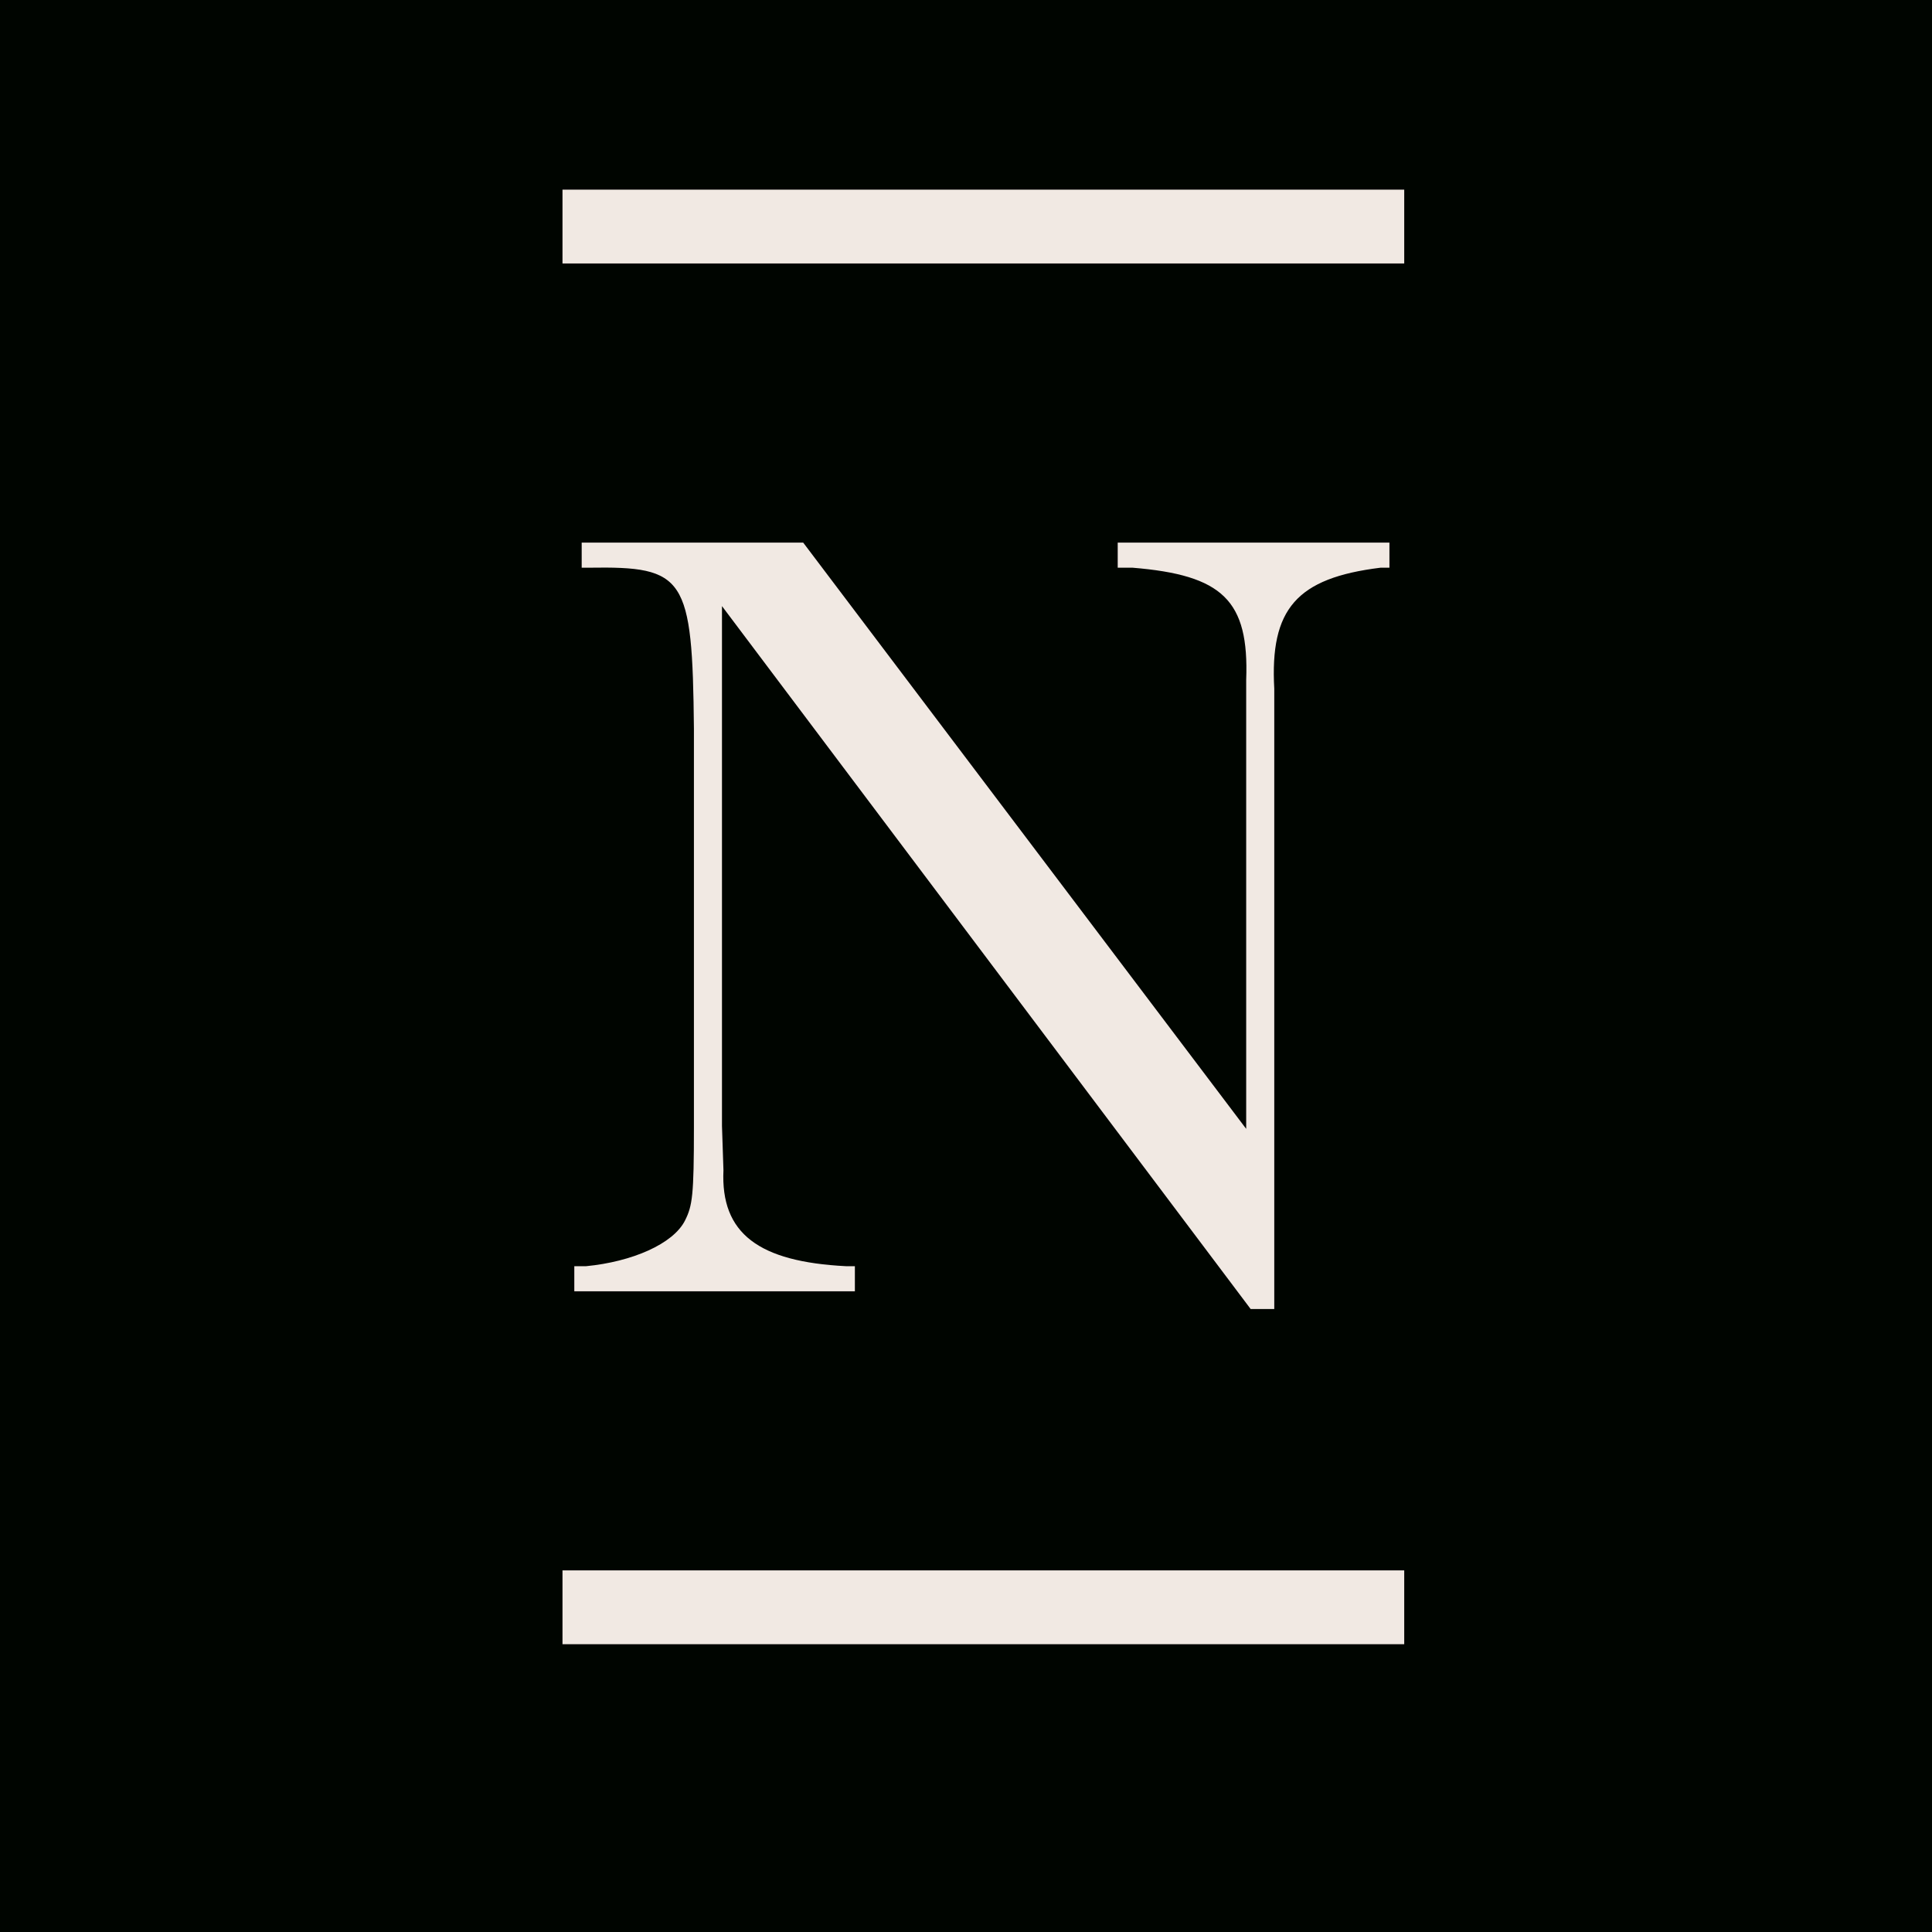
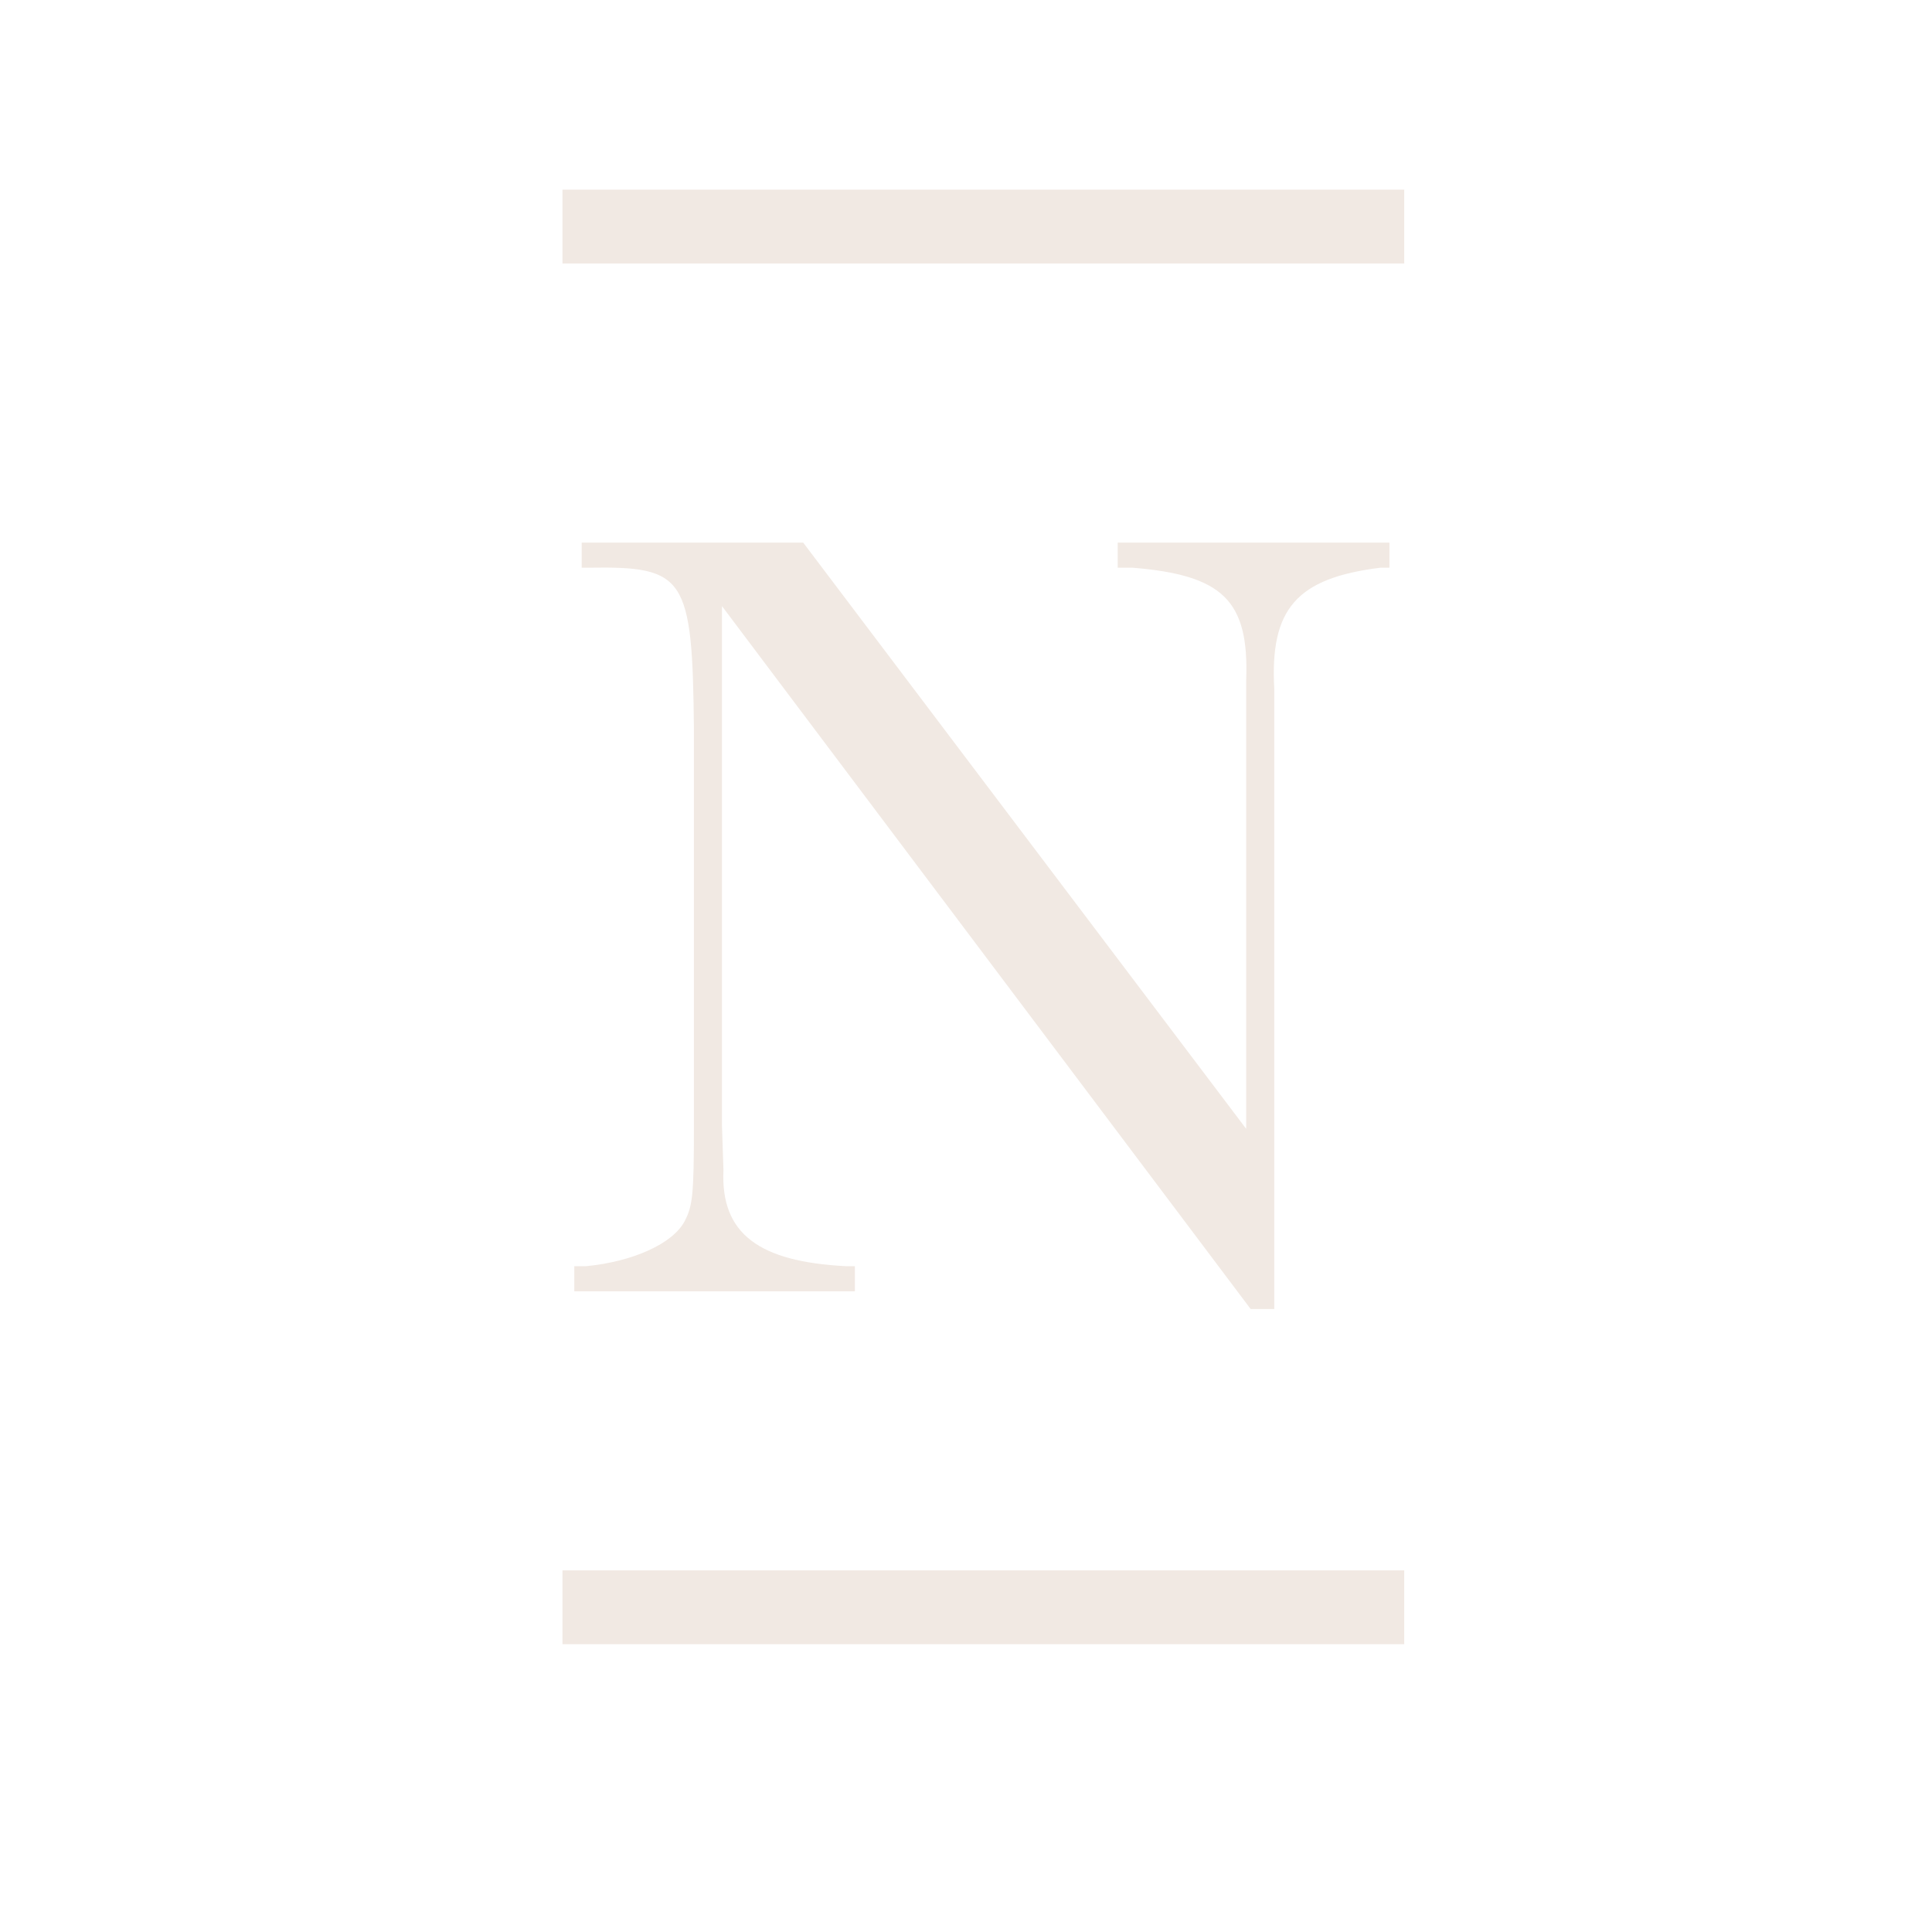
<svg xmlns="http://www.w3.org/2000/svg" width="512" height="512" viewBox="0 0 512 512">
  <g id="faviconN_Co" data-name="faviconN&amp;Co" transform="translate(-759 -141)">
-     <rect id="Rectángulo_2" data-name="Rectángulo 2" width="512" height="512" transform="translate(759 141)" fill="#000500" />
    <path id="NBGandCo_Logo_Small_Stroke_Blk" d="M198.814,142.312V306.677h-6.262L52.45,120.4V258.15l.391,11.74c-.783,16.828,9.392,24.263,32.482,25.438h2.348v6.653H13.316v-6.653h3.131c12.132-1.174,23.089-5.87,26.22-12.132,1.957-3.913,2.348-6.653,2.348-24.655V152.878c-.391-40.309-2.348-43.048-27.786-42.657H15.272v-6.653h58.7l117.4,155.365V139.964c.783-21.133-6.262-27.786-30.134-29.742h-3.913v-6.653h72.008v6.653h-2.348C204.684,112.961,197.64,121.179,198.814,142.312Zm34.439,233.634H10.185v19.567H233.253Zm0-365.909H10.185V29.6H233.253Z" transform="translate(897.881 181.225)" fill="#f1e9e3" />
  </g>
</svg>